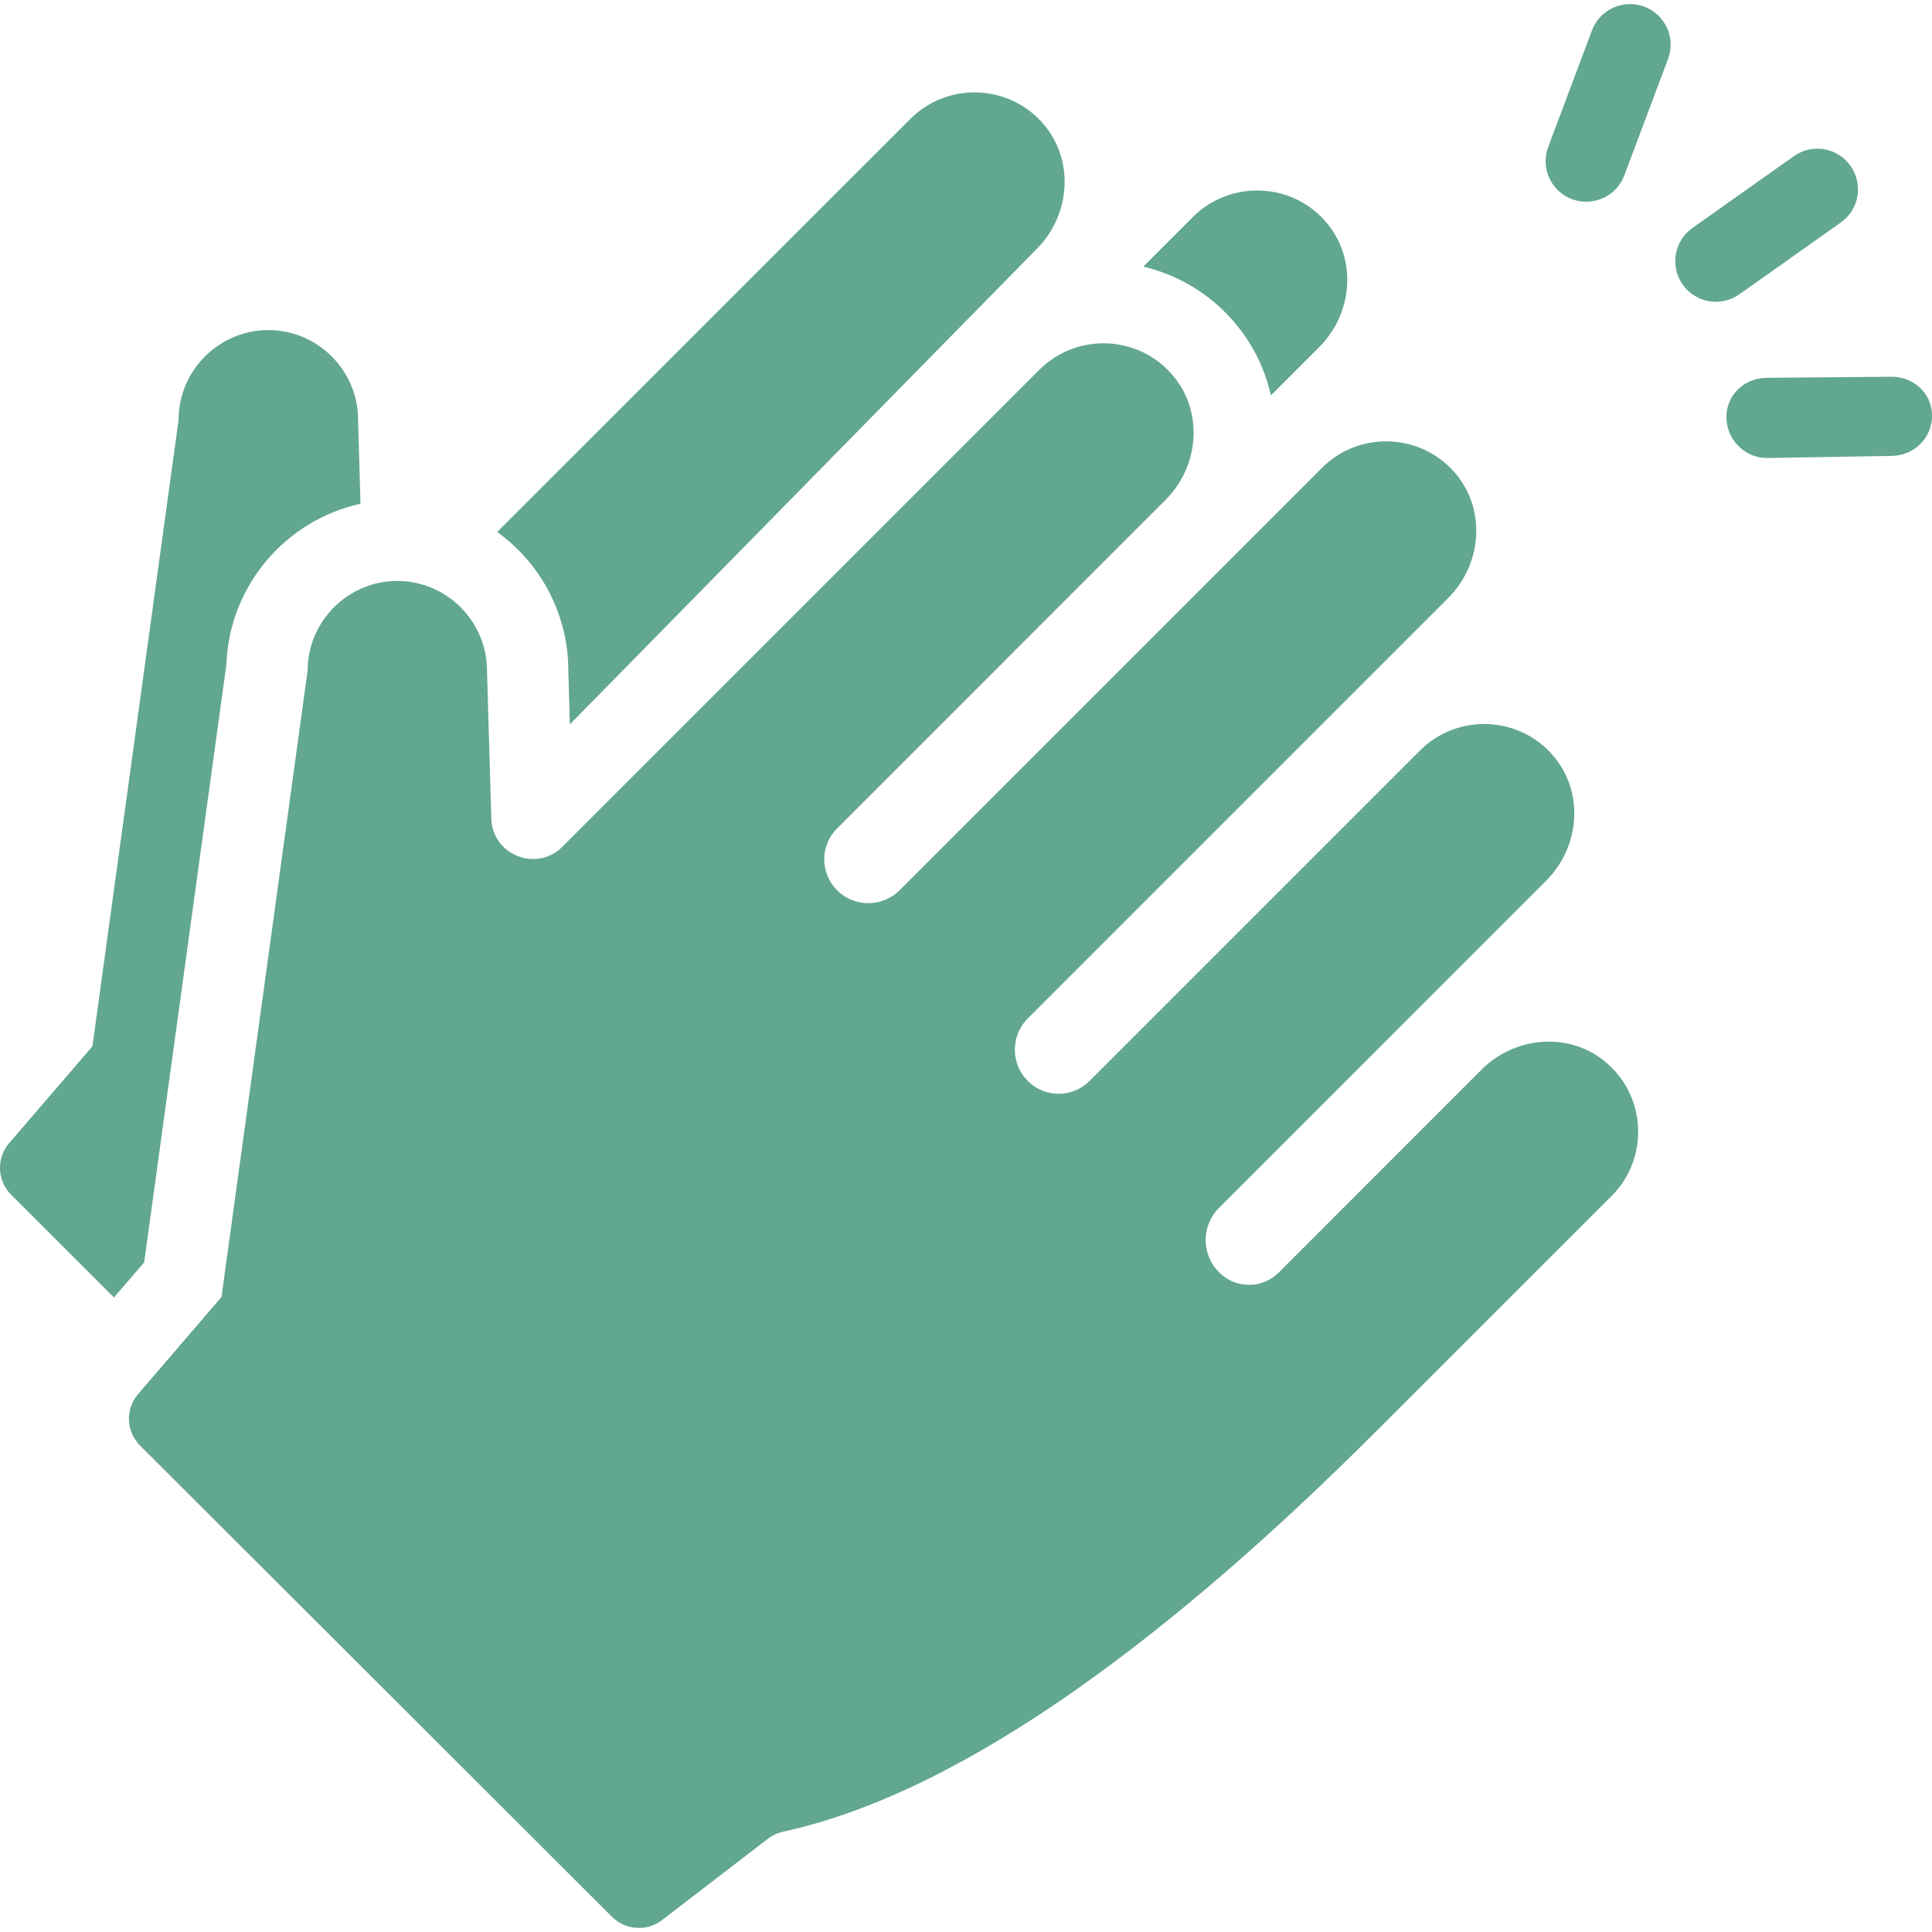
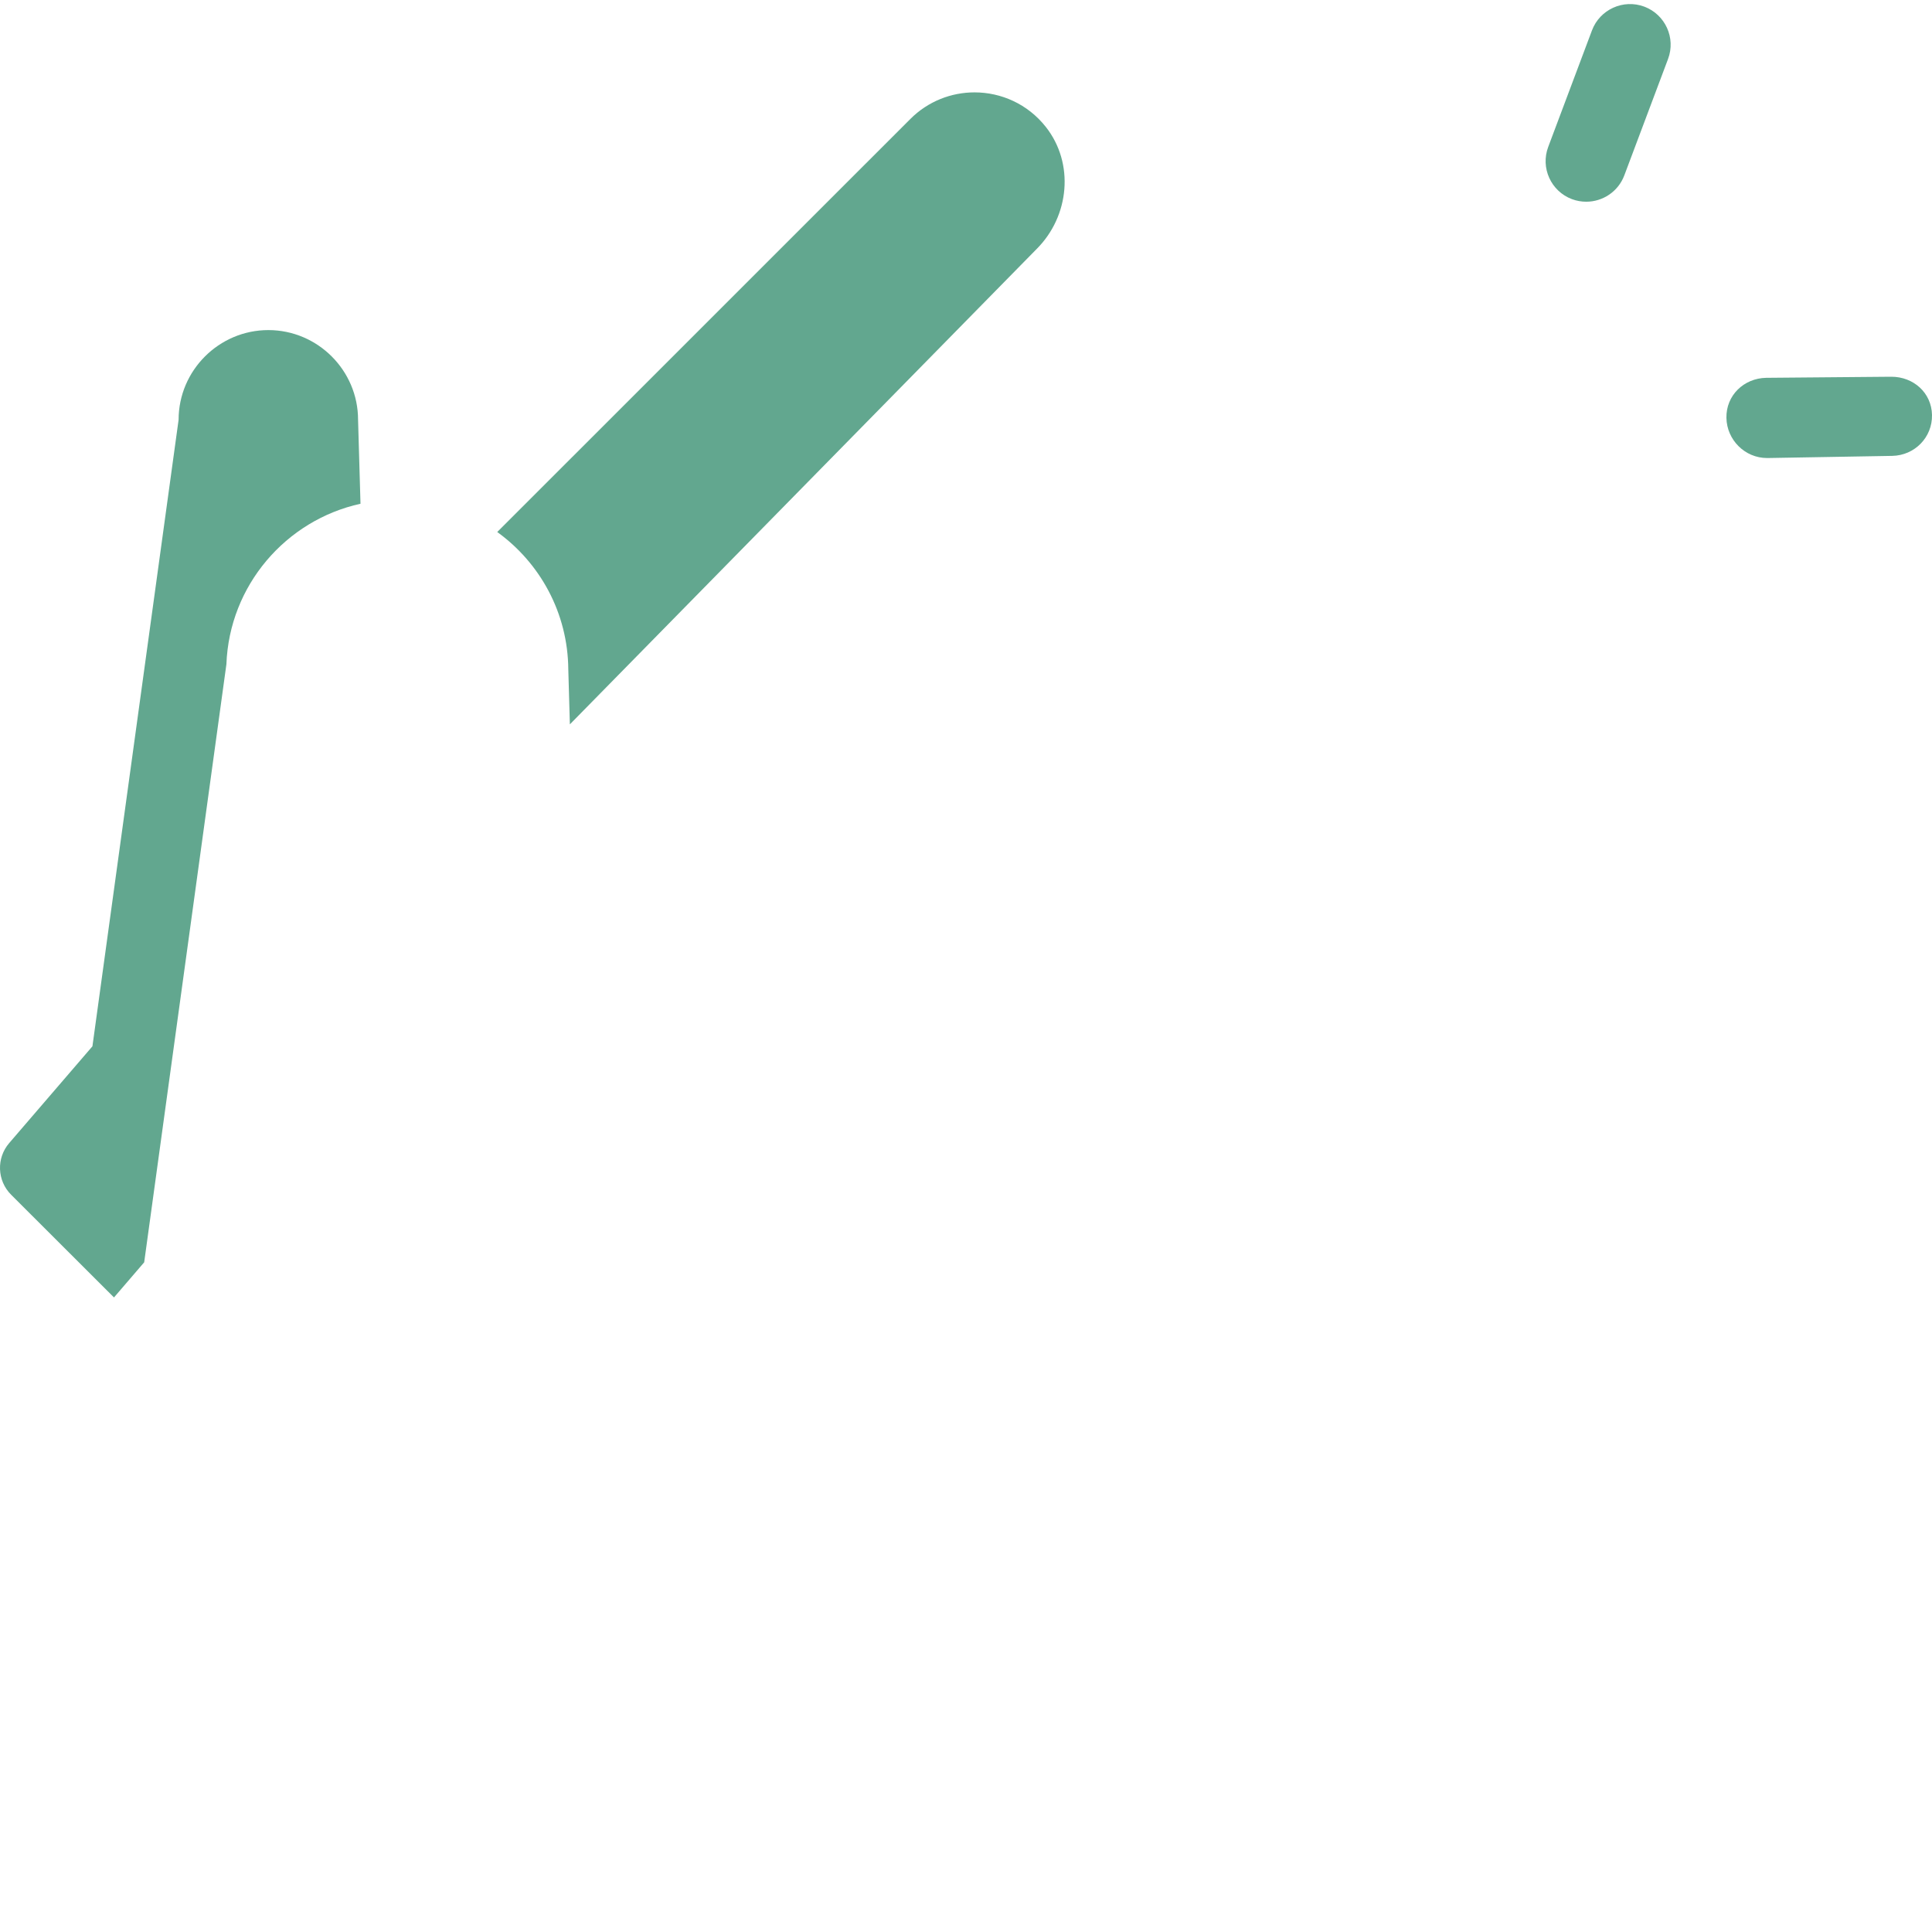
<svg xmlns="http://www.w3.org/2000/svg" width="27" height="27" viewBox="0 0 27 27" fill="none">
  <path d="M6.949 7.435C7.546 7.866 7.936 8.565 7.942 9.354L7.964 10.123L14.488 3.479C14.947 3.02 15.017 2.282 14.615 1.773C14.361 1.452 13.99 1.291 13.619 1.291C13.295 1.291 12.97 1.415 12.724 1.661L6.949 7.435Z" fill="#62A78F" />
  <path d="M1.593 18.132L2.015 17.641L3.164 9.283C3.205 8.182 3.995 7.269 5.038 7.04L5.004 5.866C5.004 5.177 4.44 4.613 3.75 4.613C3.061 4.613 2.496 5.177 2.496 5.866L1.292 14.62C1.292 14.621 1.292 14.622 1.291 14.623L0.129 15.974C-0.053 16.185 -0.041 16.501 0.156 16.697L1.593 18.132Z" fill="#62A78F" />
-   <path d="M15.978 3.726C16.499 3.849 16.967 4.143 17.308 4.574C17.535 4.861 17.685 5.187 17.761 5.526L18.438 4.849C18.896 4.39 18.967 3.652 18.564 3.143C18.31 2.822 17.94 2.662 17.569 2.662C17.244 2.662 16.92 2.785 16.673 3.031L15.978 3.726Z" fill="#62A78F" />
-   <path d="M23.98 4.217C24.093 4.217 24.208 4.183 24.308 4.113L25.726 3.109C25.982 2.928 26.043 2.574 25.861 2.318C25.68 2.062 25.326 2.001 25.07 2.182L23.652 3.186C23.396 3.367 23.335 3.721 23.516 3.977C23.627 4.134 23.802 4.217 23.98 4.217Z" fill="#62A78F" />
  <path d="M21.968 2.783C22.034 2.808 22.102 2.819 22.168 2.819C22.398 2.819 22.614 2.679 22.7 2.451L23.311 0.825C23.422 0.531 23.273 0.204 22.98 0.093C22.686 -0.017 22.358 0.132 22.248 0.425L21.637 2.052C21.526 2.345 21.675 2.673 21.968 2.783Z" fill="#62A78F" />
  <path d="M26.432 5.265C26.428 5.265 26.424 5.265 26.42 5.265L24.683 5.28C24.37 5.286 24.121 5.526 24.127 5.84C24.133 6.149 24.386 6.401 24.695 6.401C24.699 6.401 24.703 6.401 24.706 6.401L26.444 6.371C26.757 6.365 27.006 6.113 27 5.799C26.994 5.489 26.741 5.265 26.432 5.265Z" fill="#62A78F" />
-   <path d="M22.524 16.712C23.052 16.184 23.014 15.297 22.412 14.821C22.187 14.642 21.916 14.557 21.645 14.557C21.304 14.557 20.961 14.692 20.706 14.947L17.869 17.785C17.754 17.899 17.605 17.956 17.455 17.956C17.305 17.956 17.155 17.899 17.041 17.785L17.034 17.777C16.787 17.53 16.787 17.129 17.034 16.882L21.61 12.305C22.069 11.847 22.14 11.108 21.737 10.599C21.483 10.278 21.112 10.118 20.742 10.118C20.417 10.118 20.093 10.241 19.846 10.487L15.226 15.107C15.107 15.226 14.951 15.286 14.795 15.286C14.639 15.286 14.483 15.226 14.364 15.107C14.122 14.866 14.122 14.474 14.364 14.232L20.24 8.356C20.699 7.897 20.77 7.158 20.367 6.649C20.113 6.328 19.742 6.168 19.371 6.168C19.047 6.168 18.722 6.291 18.476 6.537L12.572 12.441C12.451 12.562 12.293 12.622 12.135 12.622C11.977 12.622 11.818 12.562 11.698 12.441C11.459 12.203 11.459 11.816 11.698 11.578L16.29 6.985C16.749 6.526 16.82 5.788 16.417 5.279C16.163 4.958 15.792 4.798 15.422 4.798C15.097 4.798 14.773 4.921 14.526 5.167L7.859 11.834C7.741 11.952 7.595 12.005 7.452 12.005C7.158 12.005 6.875 11.782 6.866 11.439L6.806 9.373C6.806 8.683 6.242 8.119 5.553 8.119C4.863 8.119 4.299 8.683 4.299 9.373L3.095 18.127C3.094 18.128 3.094 18.129 3.093 18.129L1.931 19.481C1.749 19.692 1.761 20.007 1.959 20.204L8.553 26.788C8.656 26.891 8.792 26.943 8.929 26.943C9.042 26.943 9.157 26.907 9.253 26.833L10.734 25.695C10.798 25.647 10.871 25.614 10.949 25.597C13.52 25.036 16.447 22.789 19.246 19.989L22.524 16.712Z" fill="#62A78F" />
</svg>